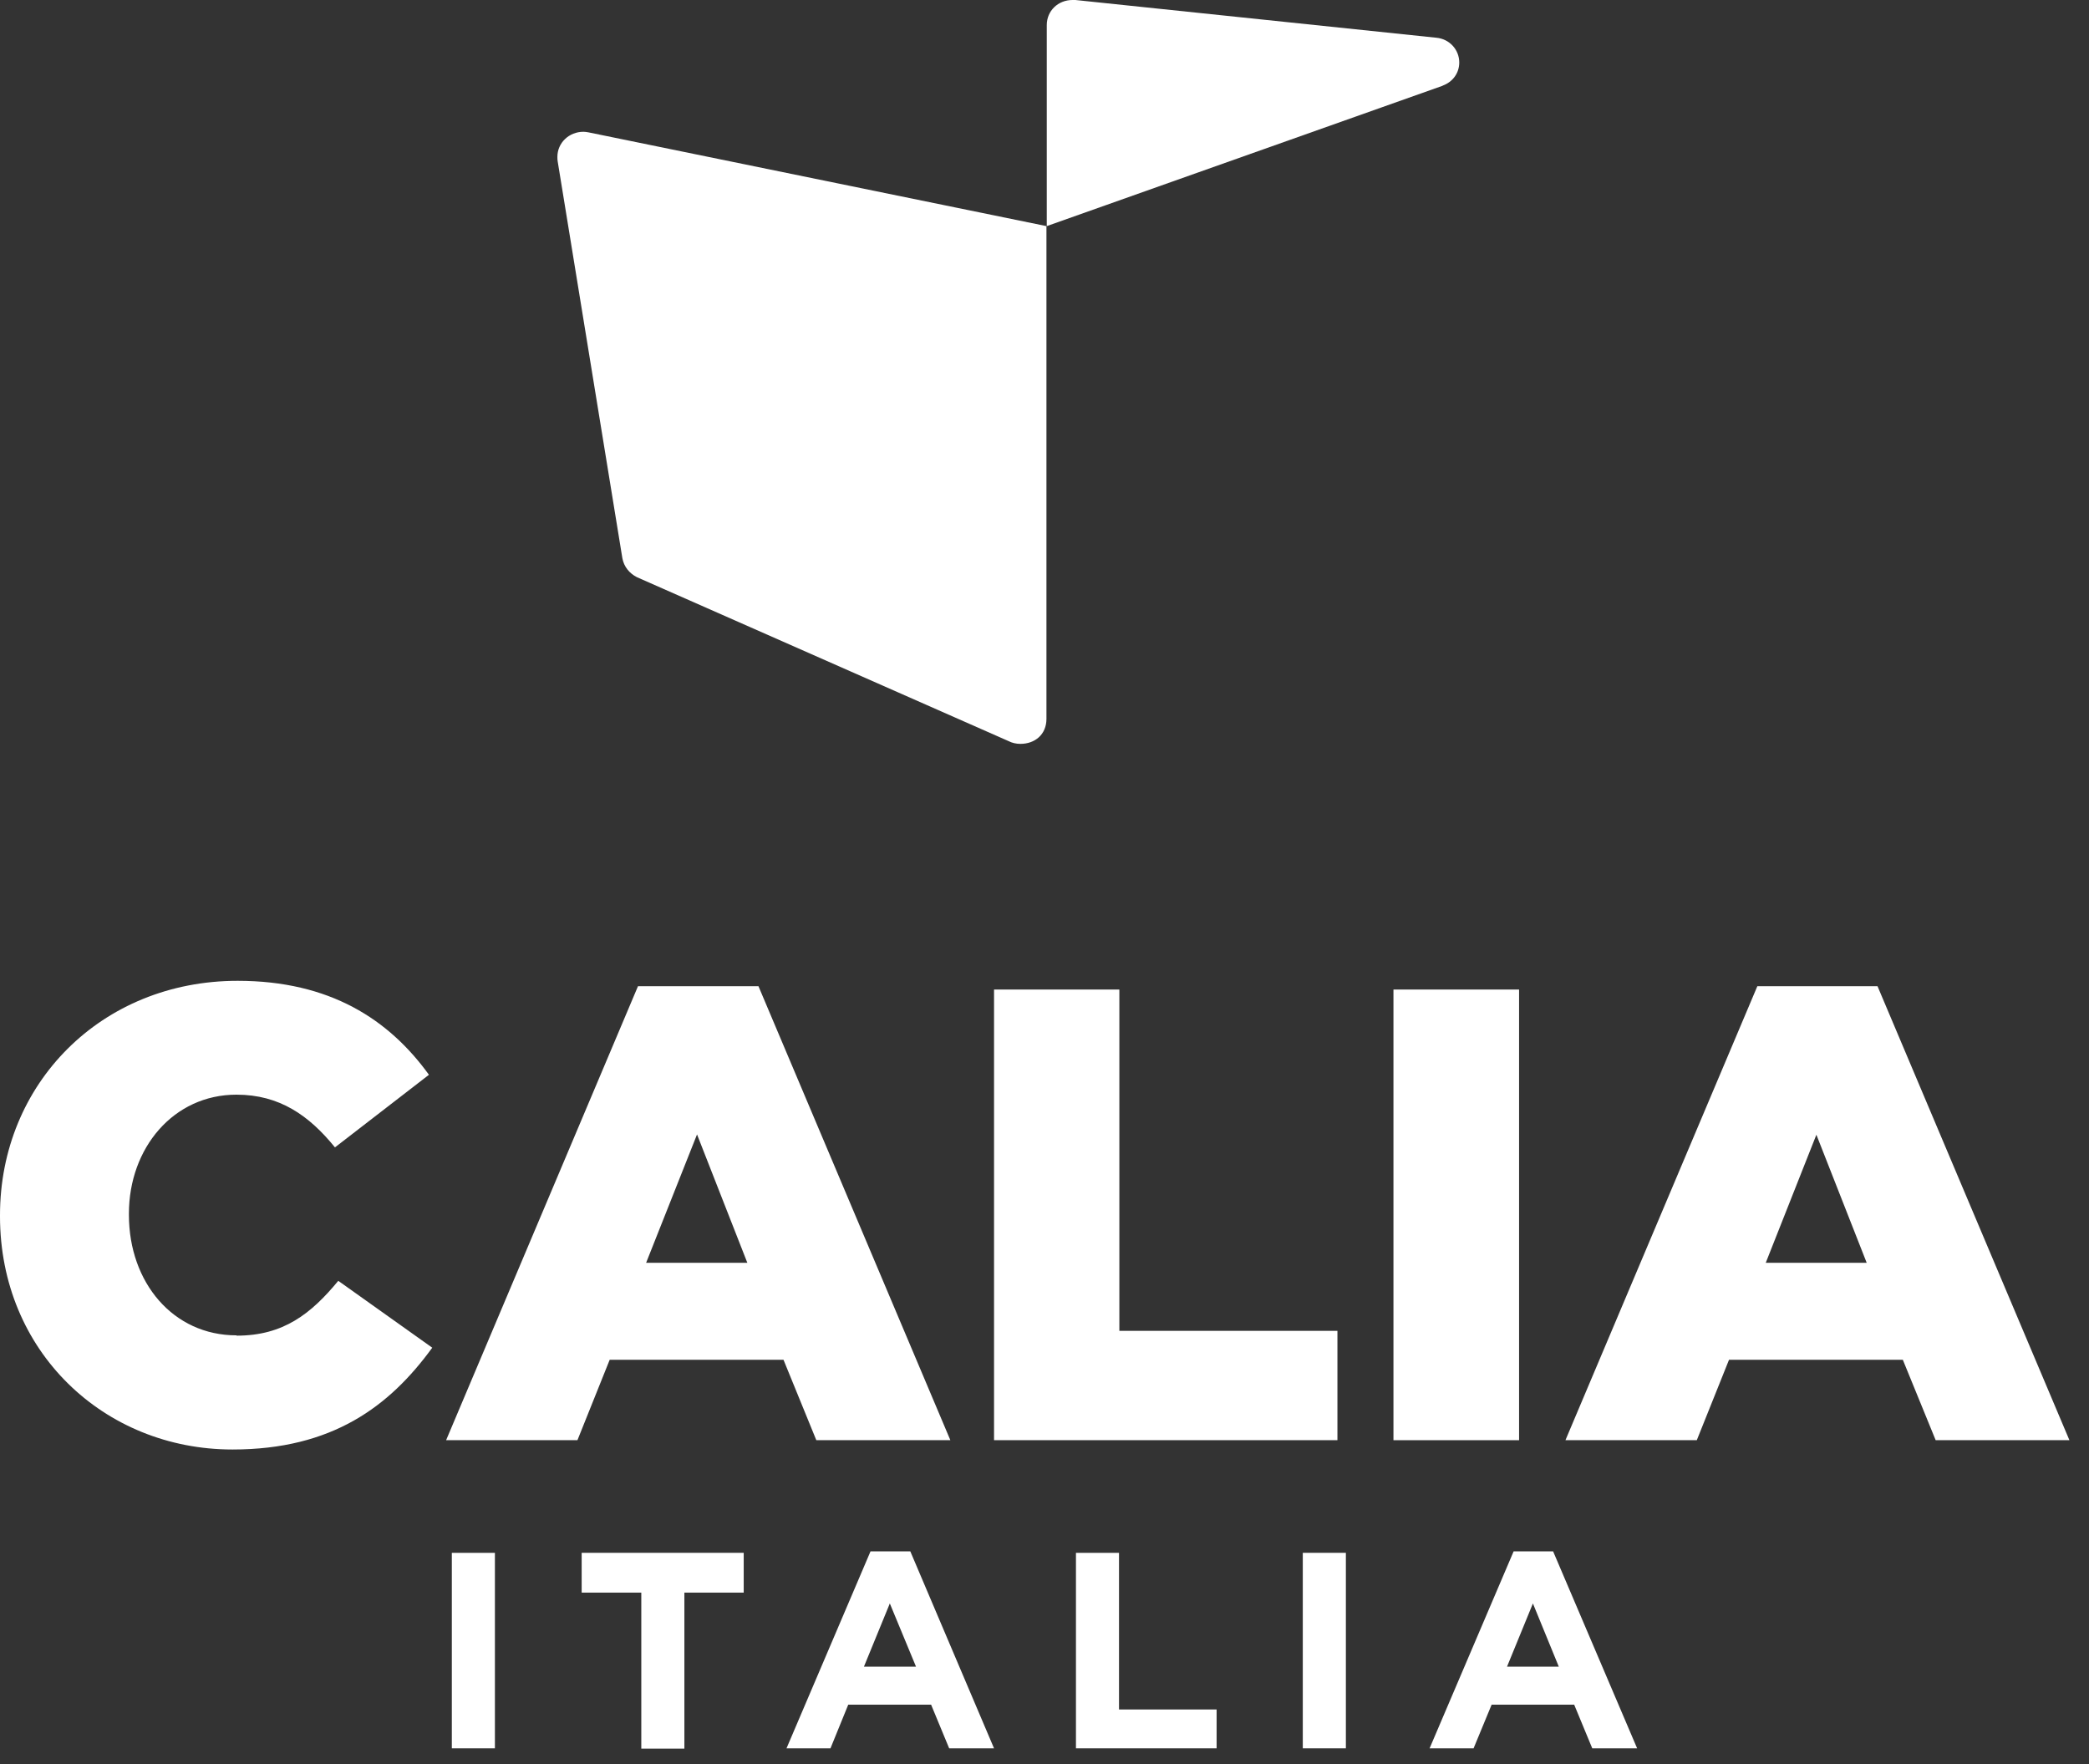
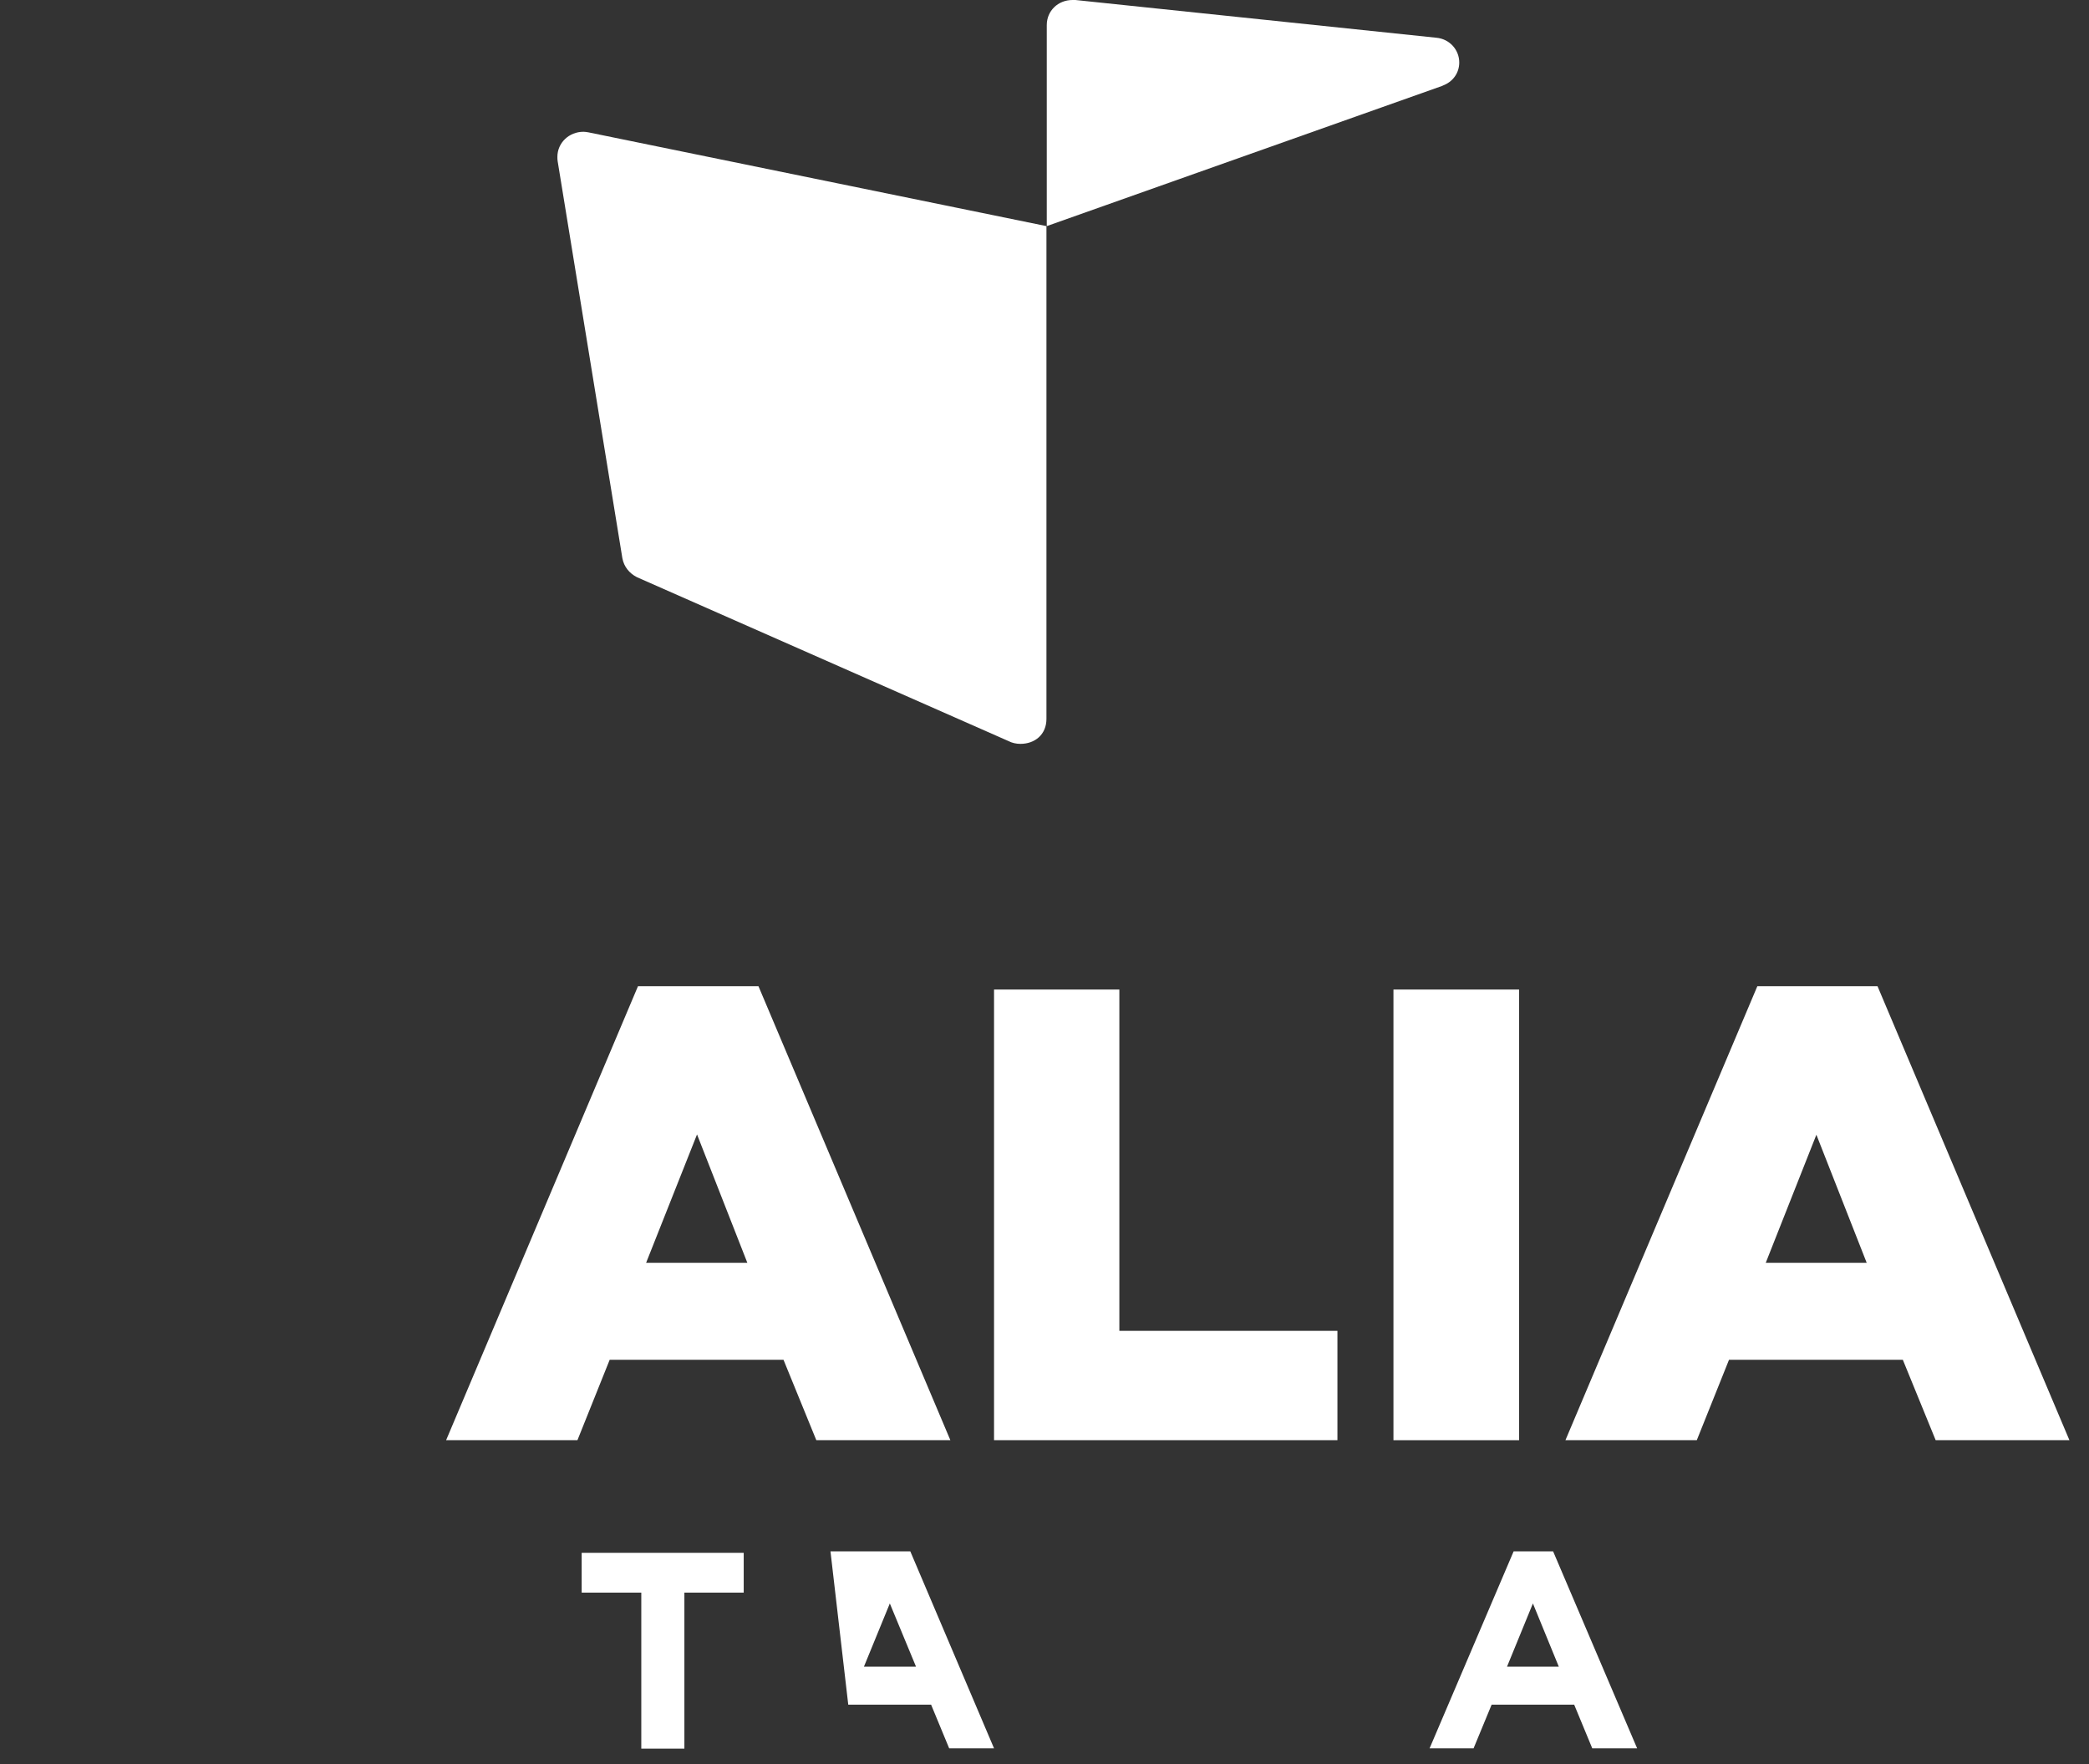
<svg xmlns="http://www.w3.org/2000/svg" width="90" height="76" viewBox="0 0 90 76" fill="none">
  <rect x="0" y="0" width="90" height="76" fill="#333333" stroke="none" />
-   <path d="M21.322 66.899H19.466V75.321H21.322V66.899Z" fill="white" />
  <path d="M25.06 68.612H27.629V75.334H29.485V68.612H32.041V66.898H25.06V68.612Z" fill="white" />
-   <path d="M37.505 66.834L33.885 75.321H35.779L36.545 73.439H40.114L40.893 75.321H42.826L39.218 66.834H37.519H37.505ZM37.22 71.804L38.336 69.079L39.465 71.804H37.233H37.22Z" fill="white" />
-   <path d="M48.21 66.899H46.355V75.321H52.415V73.647H48.21V66.899Z" fill="white" />
-   <path d="M57.984 66.898H56.128V75.321H57.984V66.898Z" fill="white" />
+   <path d="M37.505 66.834H35.779L36.545 73.439H40.114L40.893 75.321H42.826L39.218 66.834H37.519H37.505ZM37.22 71.804L38.336 69.079L39.465 71.804H37.233H37.22Z" fill="white" />
  <path d="M65.212 66.834L61.591 75.321H63.486L64.264 73.439H67.82L68.599 75.321H70.532L66.912 66.834H65.199H65.212ZM64.926 71.804L66.042 69.079L67.158 71.804H64.926Z" fill="white" />
-   <path d="M10.187 57.529C7.462 57.529 5.554 55.258 5.554 52.338V52.286C5.554 49.457 7.475 47.16 10.187 47.16C12.043 47.16 13.315 48.056 14.431 49.431L18.48 46.303C16.754 43.916 14.21 42.255 10.239 42.255C4.36 42.255 0 46.693 0 52.351V52.403C0 58.204 4.464 62.447 10.019 62.447C14.314 62.447 16.78 60.592 18.623 58.061L14.574 55.18C13.406 56.595 12.212 57.542 10.2 57.542" fill="white" />
  <path d="M26.267 58.581H33.755L35.169 62.045H40.944L32.677 42.488H27.486L19.22 62.045H24.878L26.267 58.581ZM30.03 48.873L32.197 54.402H27.837L30.03 48.873Z" fill="white" />
  <path d="M57.62 57.335H48.225V42.631H42.826V62.045H57.62V57.335Z" fill="white" />
  <path d="M65.446 42.631H60.034V62.046H65.446V42.631Z" fill="white" />
  <path d="M80.902 42.488H75.711L67.444 62.045H73.103L74.491 58.581H81.979L83.394 62.045H89.156L80.889 42.488H80.902ZM76.074 54.402L78.255 48.886L80.422 54.402H76.074Z" fill="white" />
  <path d="M24.027 6.956C24.027 6.956 26.315 21 26.814 24.052C26.883 24.412 27.105 24.692 27.438 24.865L43.449 31.927C43.601 32.007 43.781 32.047 43.962 32.047C44.585 32.047 45.084 31.647 45.084 30.968V9.741L25.358 5.703C25.289 5.69 25.206 5.677 25.137 5.677C24.513 5.677 24.014 6.156 24.014 6.756C24.014 6.823 24.014 6.889 24.027 6.956Z" fill="white" />
  <path d="M62.148 3.691C62.592 3.531 62.869 3.145 62.869 2.692C62.869 2.145 62.453 1.679 61.885 1.626L46.331 0C46.331 0 46.248 0 46.207 0C45.583 0 45.098 0.467 45.098 1.079C45.098 1.106 45.098 9.741 45.098 9.741L62.162 3.691H62.148Z" fill="white" />
</svg>